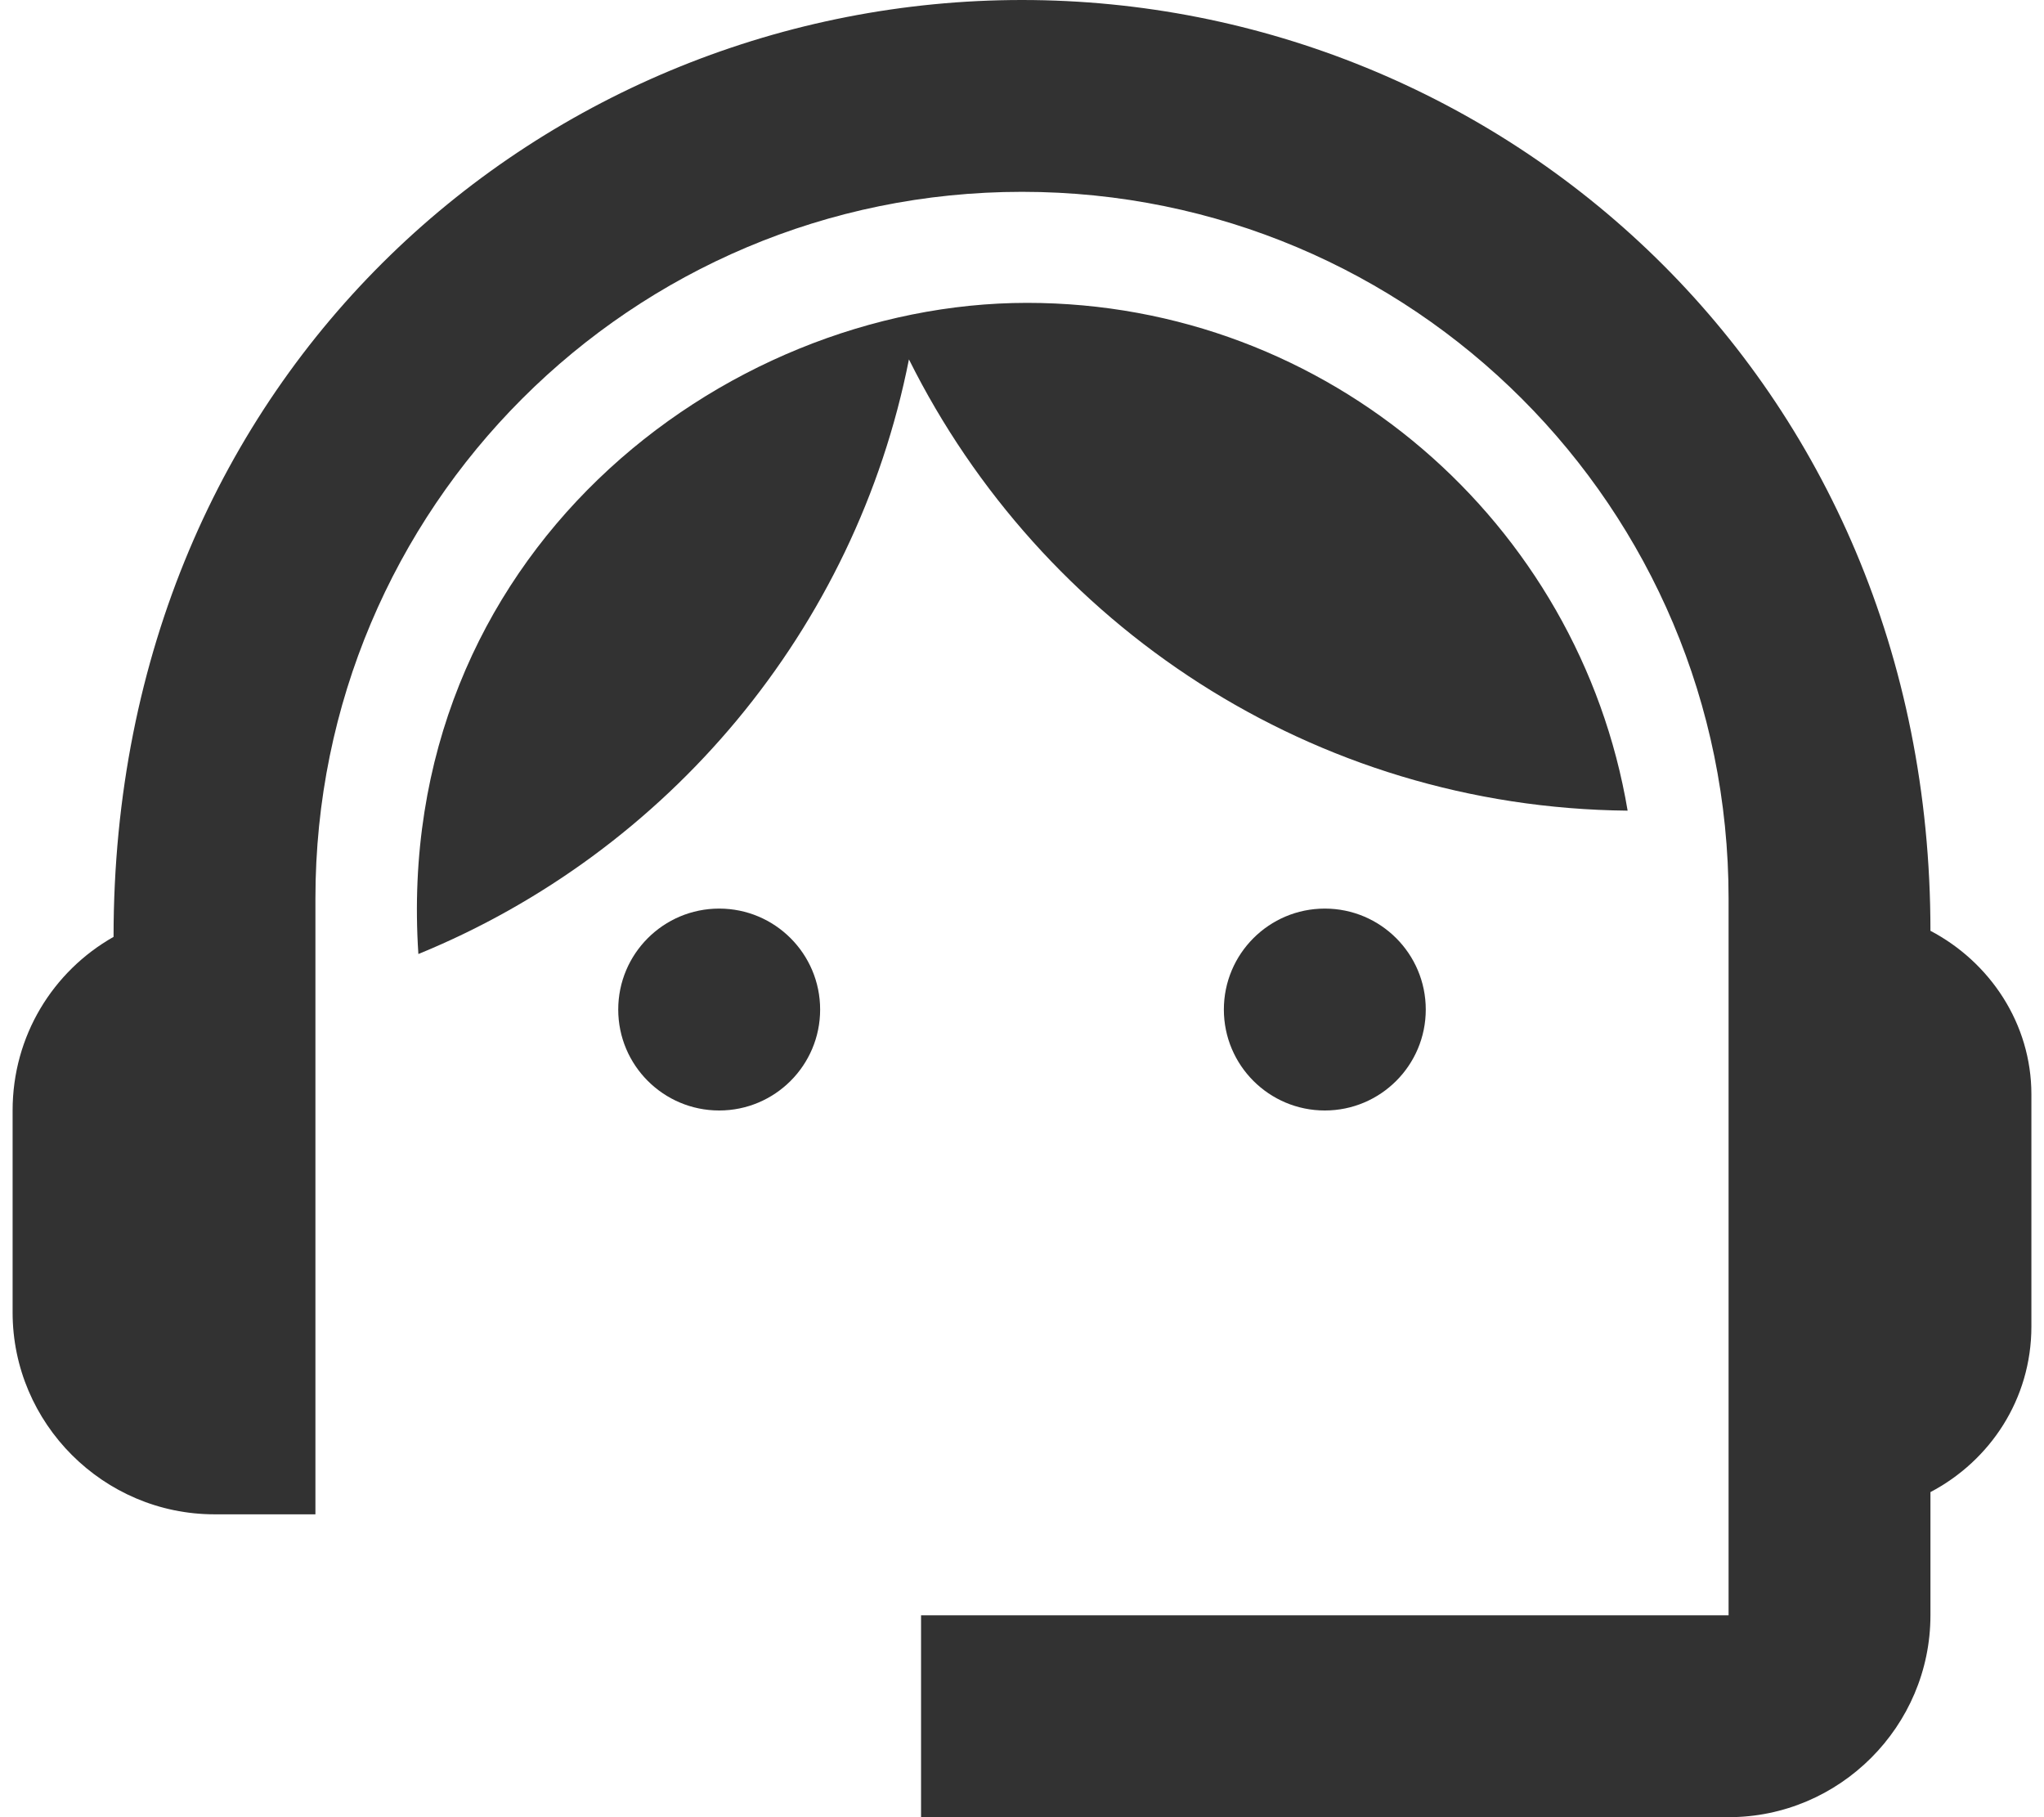
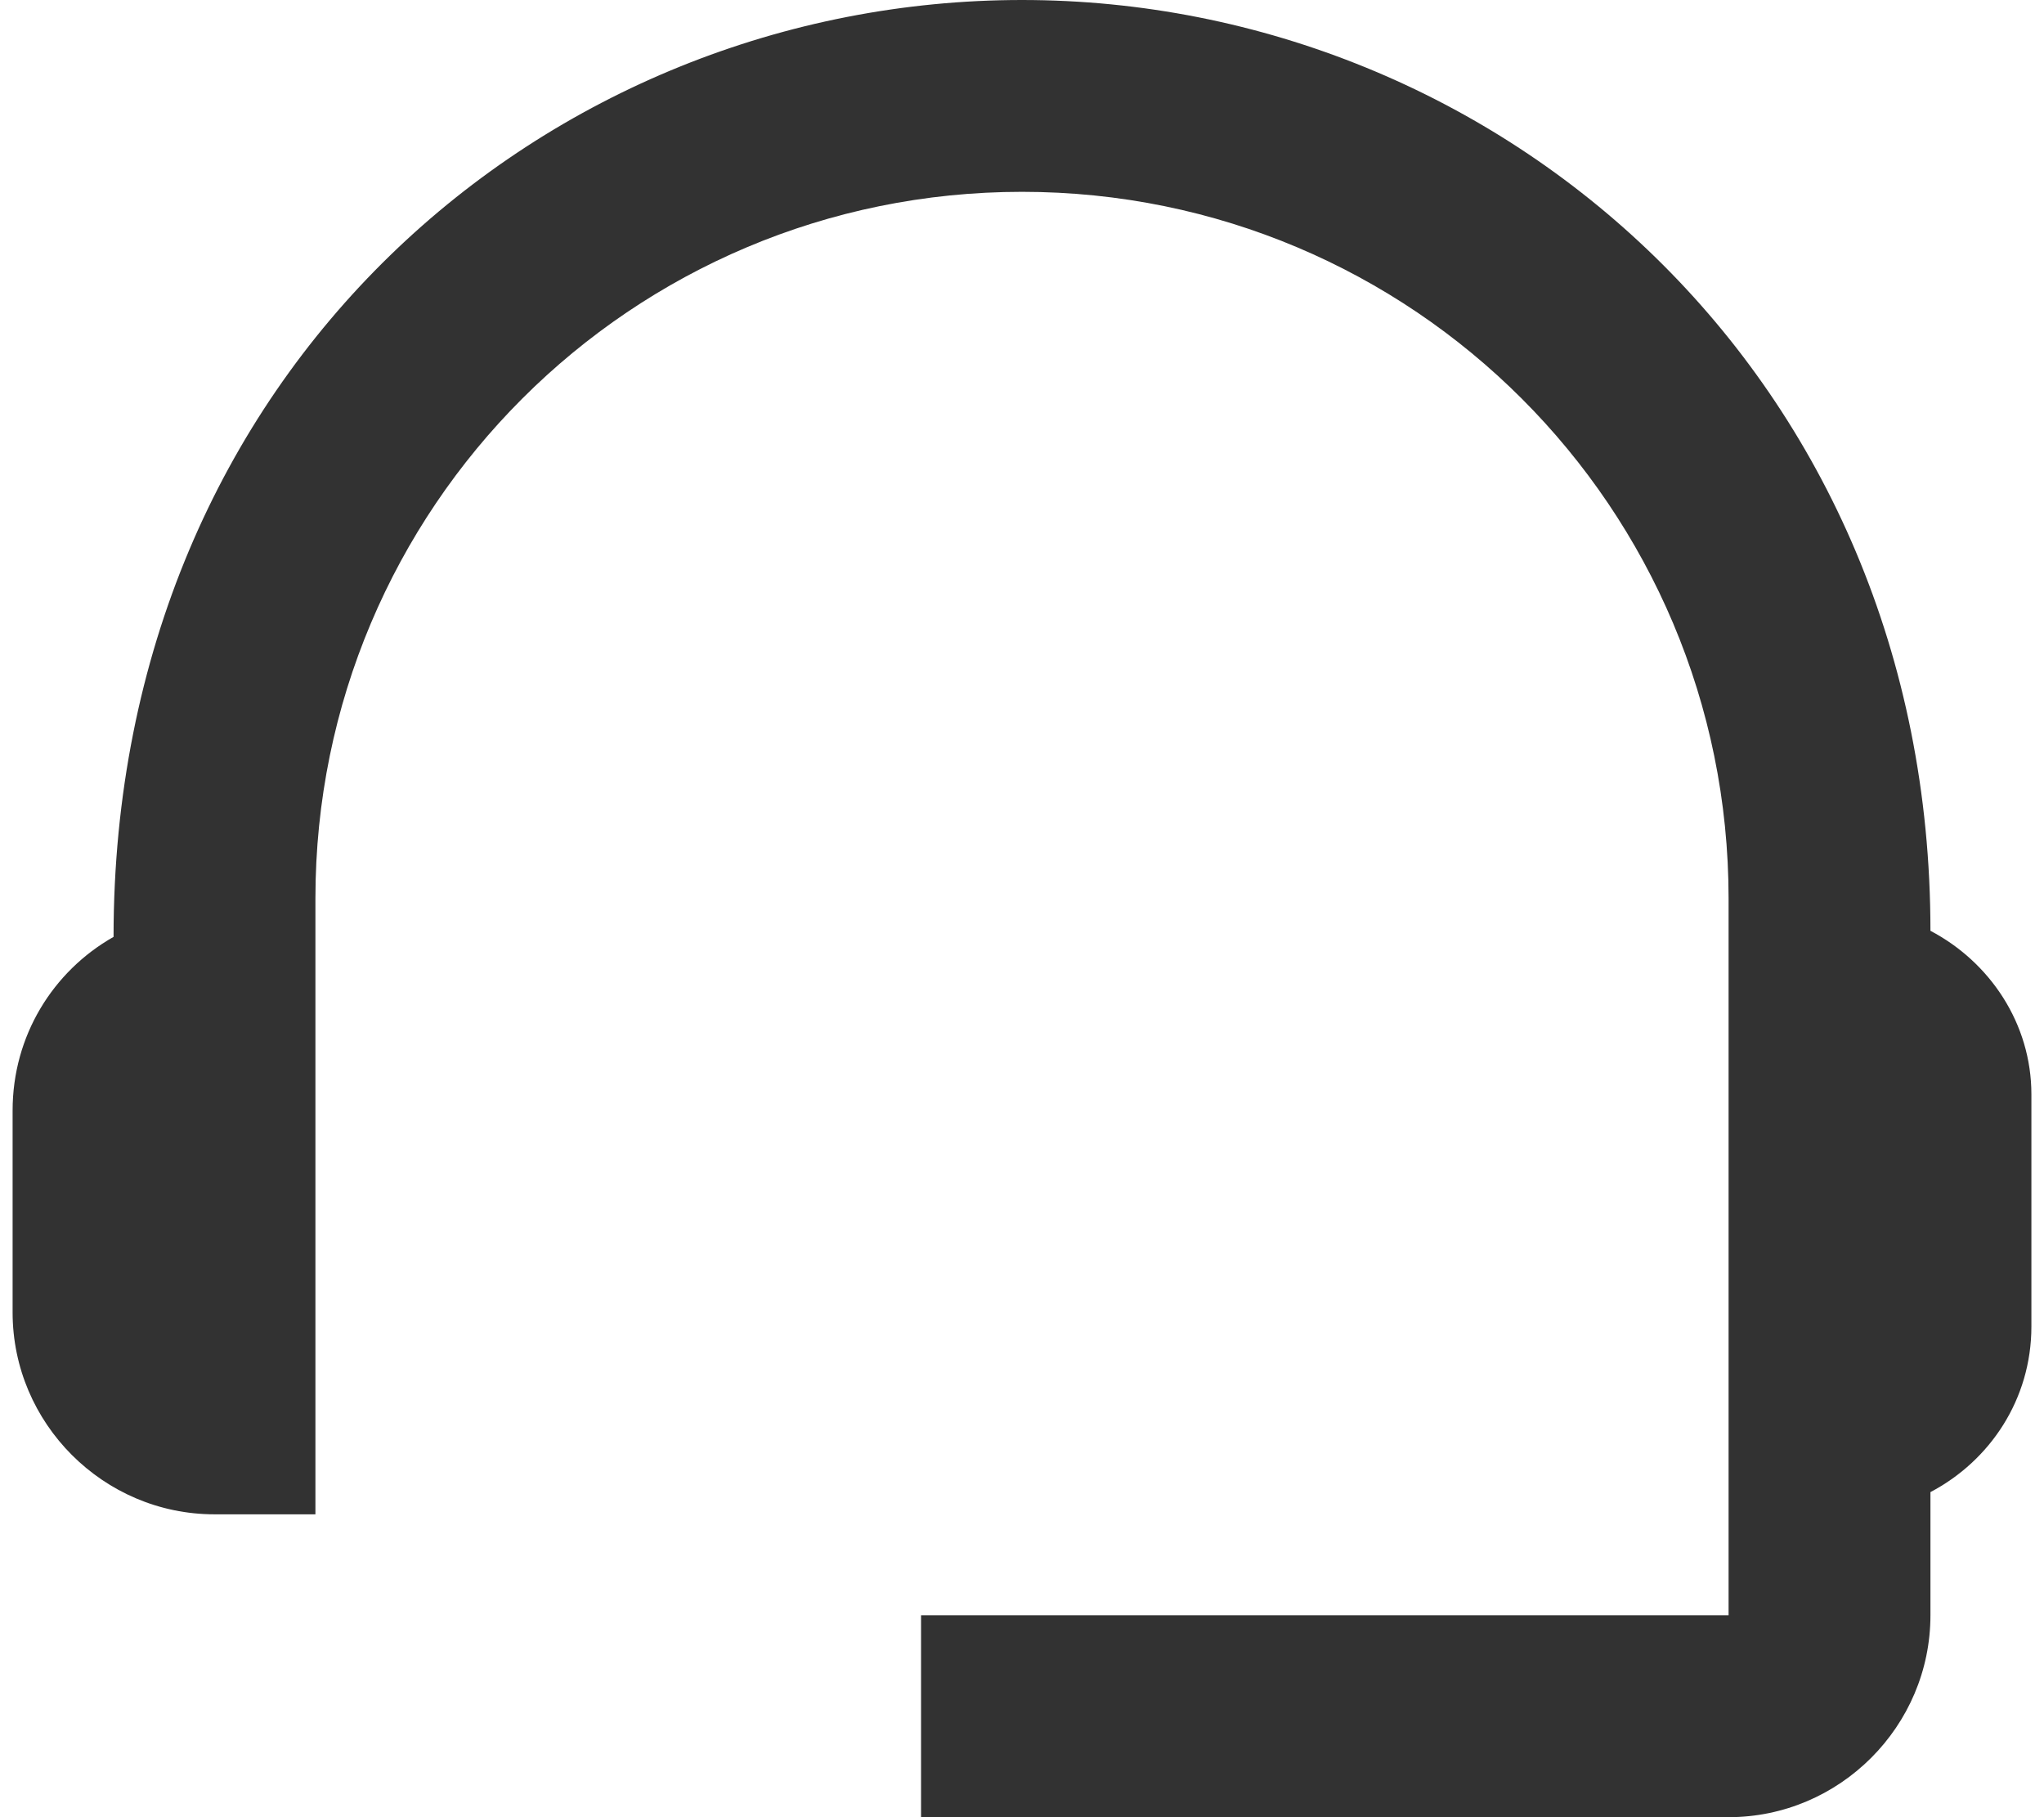
<svg xmlns="http://www.w3.org/2000/svg" width="54" height="48" viewBox="0 0 54 48" fill="none">
  <path d="M51 24.587C51 9.947 39.64 0 27 0C14.493 0 3 9.733 3 24.747C1.4 25.653 0.333 27.36 0.333 29.333V34.667C0.333 37.6 2.733 40 5.667 40H8.333V23.733C8.333 13.413 16.68 5.067 27 5.067C37.32 5.067 45.667 13.413 45.667 23.733V42.667H24.333V48H45.667C48.6 48 51 45.6 51 42.667V39.413C52.573 38.587 53.667 36.96 53.667 35.04V28.907C53.667 27.04 52.573 25.413 51 24.587Z" fill="#323232" />
-   <path d="M19 29.333C20.473 29.333 21.667 28.139 21.667 26.667C21.667 25.194 20.473 24 19 24C17.527 24 16.333 25.194 16.333 26.667C16.333 28.139 17.527 29.333 19 29.333Z" fill="#323232" />
-   <path d="M35 29.333C36.473 29.333 37.667 28.139 37.667 26.667C37.667 25.194 36.473 24 35 24C33.527 24 32.333 25.194 32.333 26.667C32.333 28.139 33.527 29.333 35 29.333Z" fill="#323232" />
-   <path d="M43 21.413C41.72 13.813 35.107 8 27.133 8C19.053 8 10.36 14.693 11.053 25.2C17.64 22.507 22.6 16.64 24.013 9.493C27.507 16.507 34.68 21.333 43 21.413Z" fill="#323232" />
</svg>